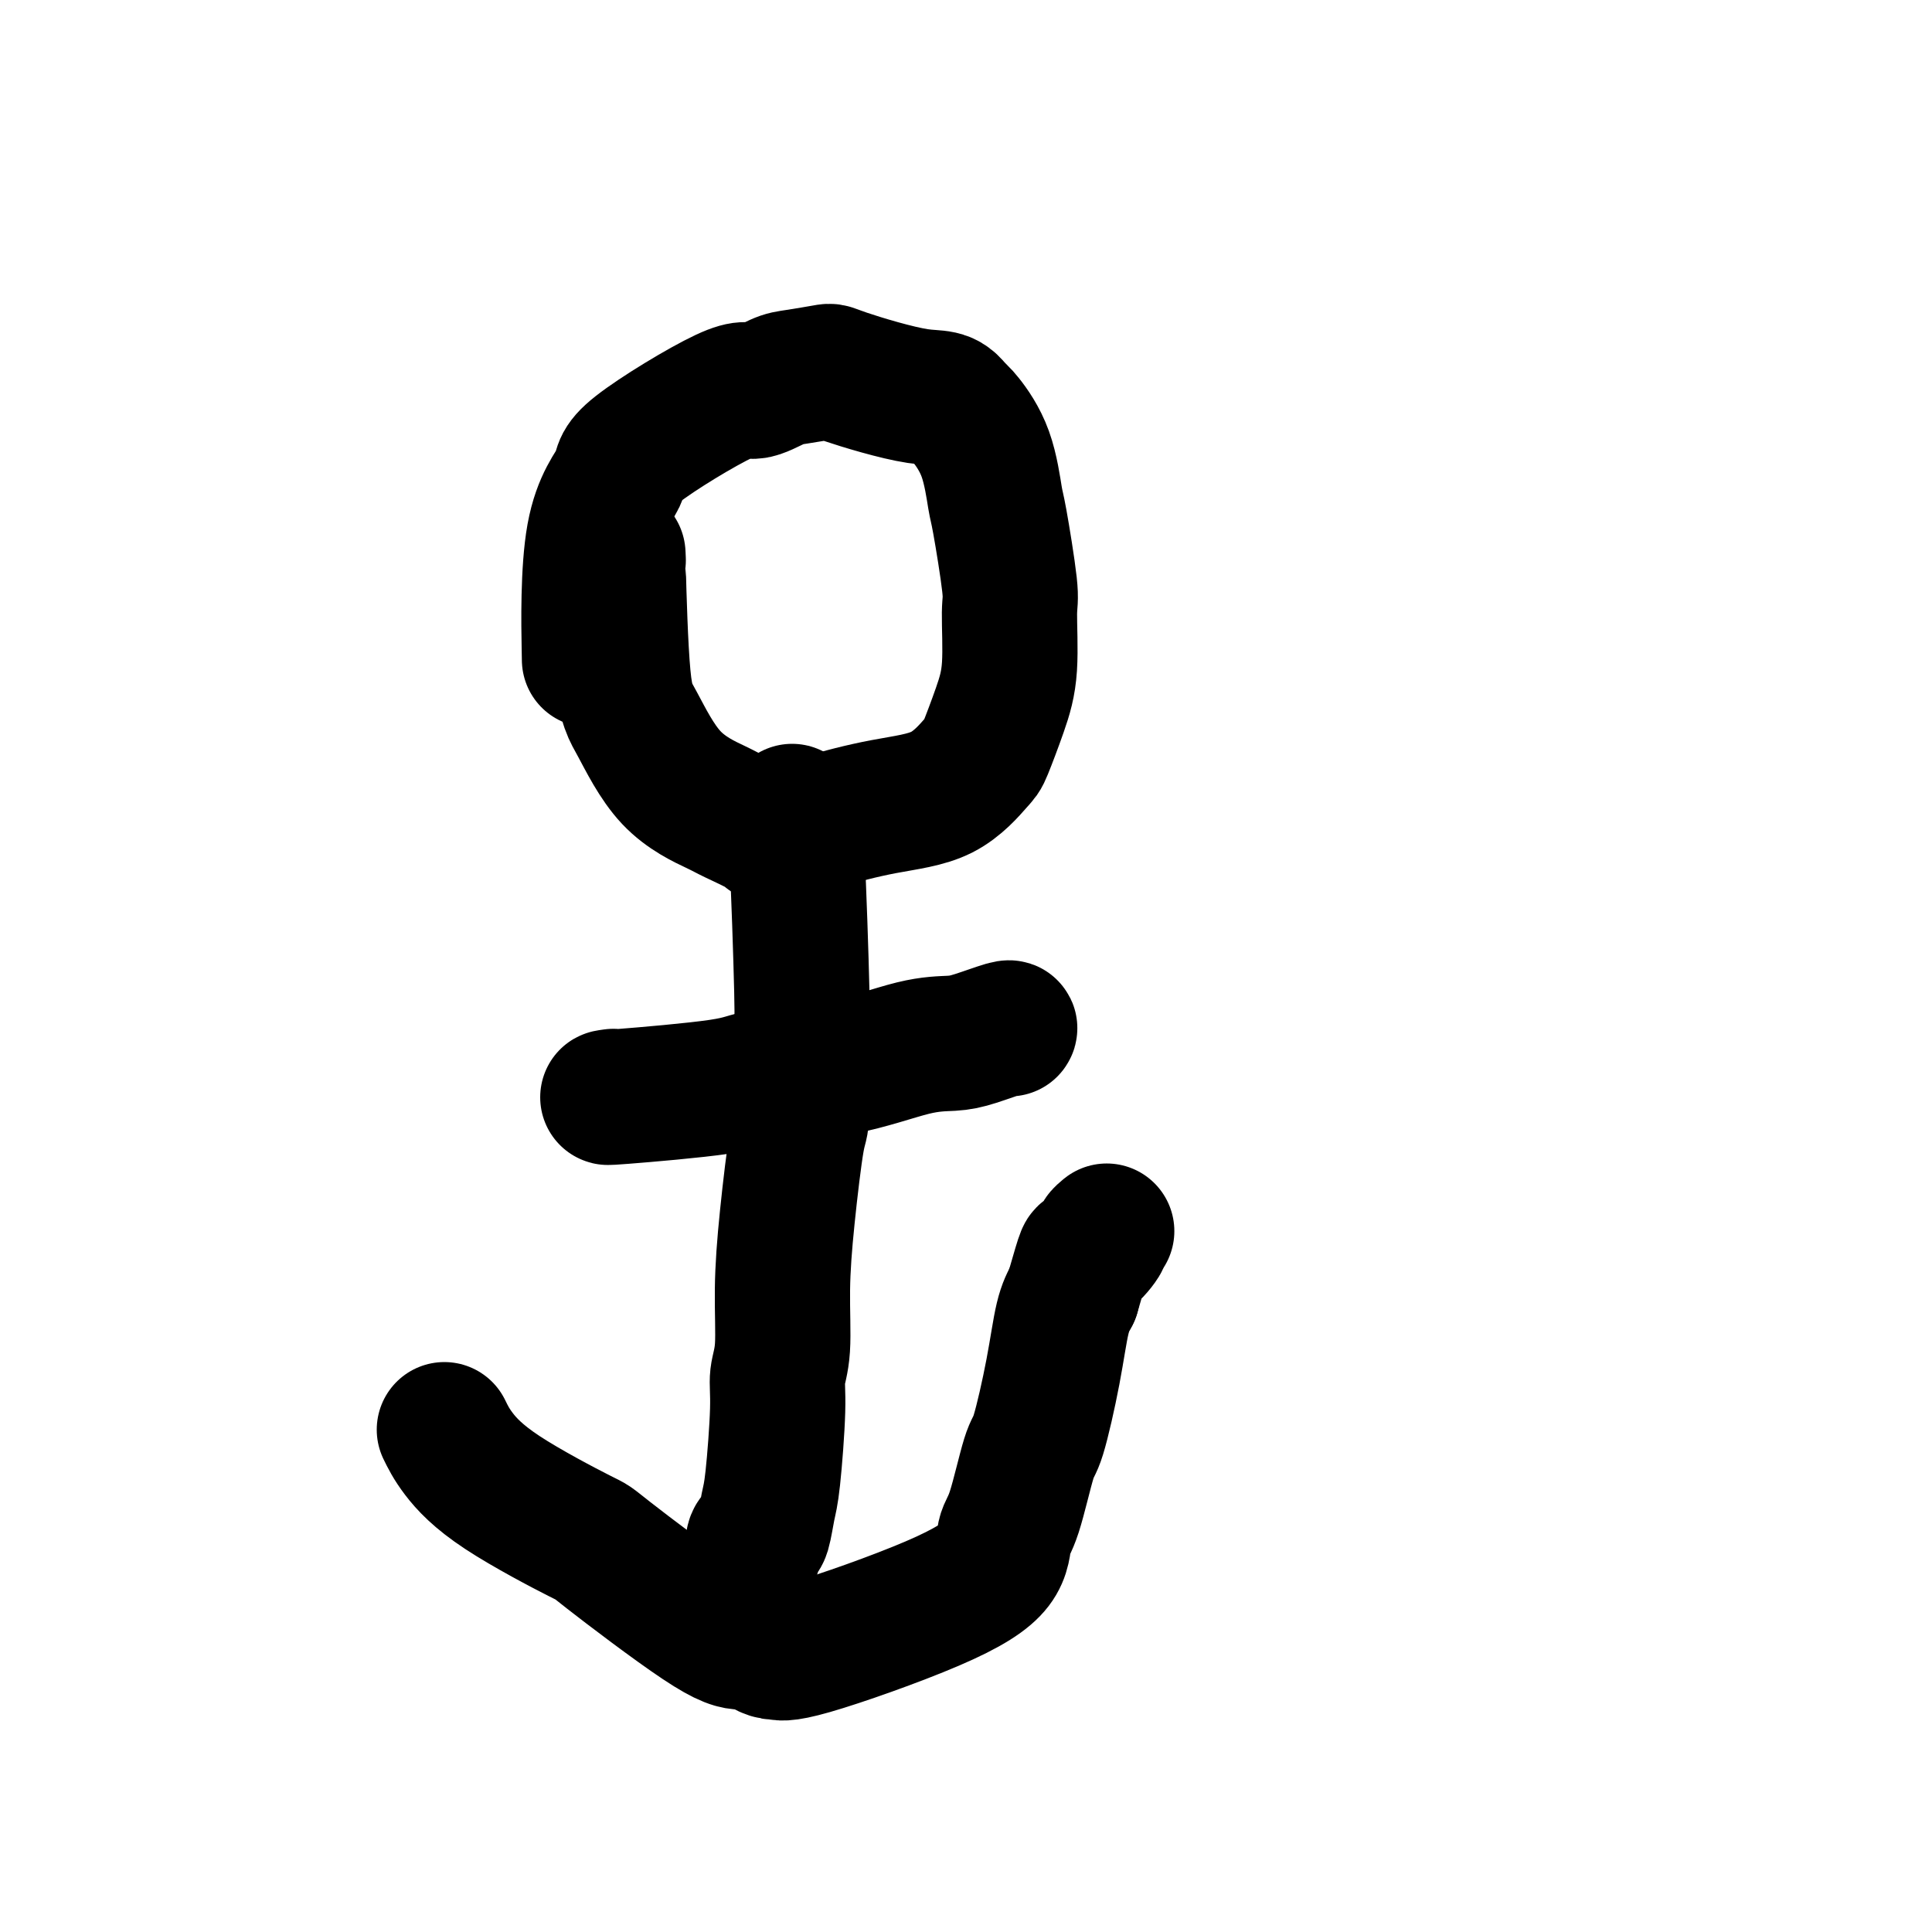
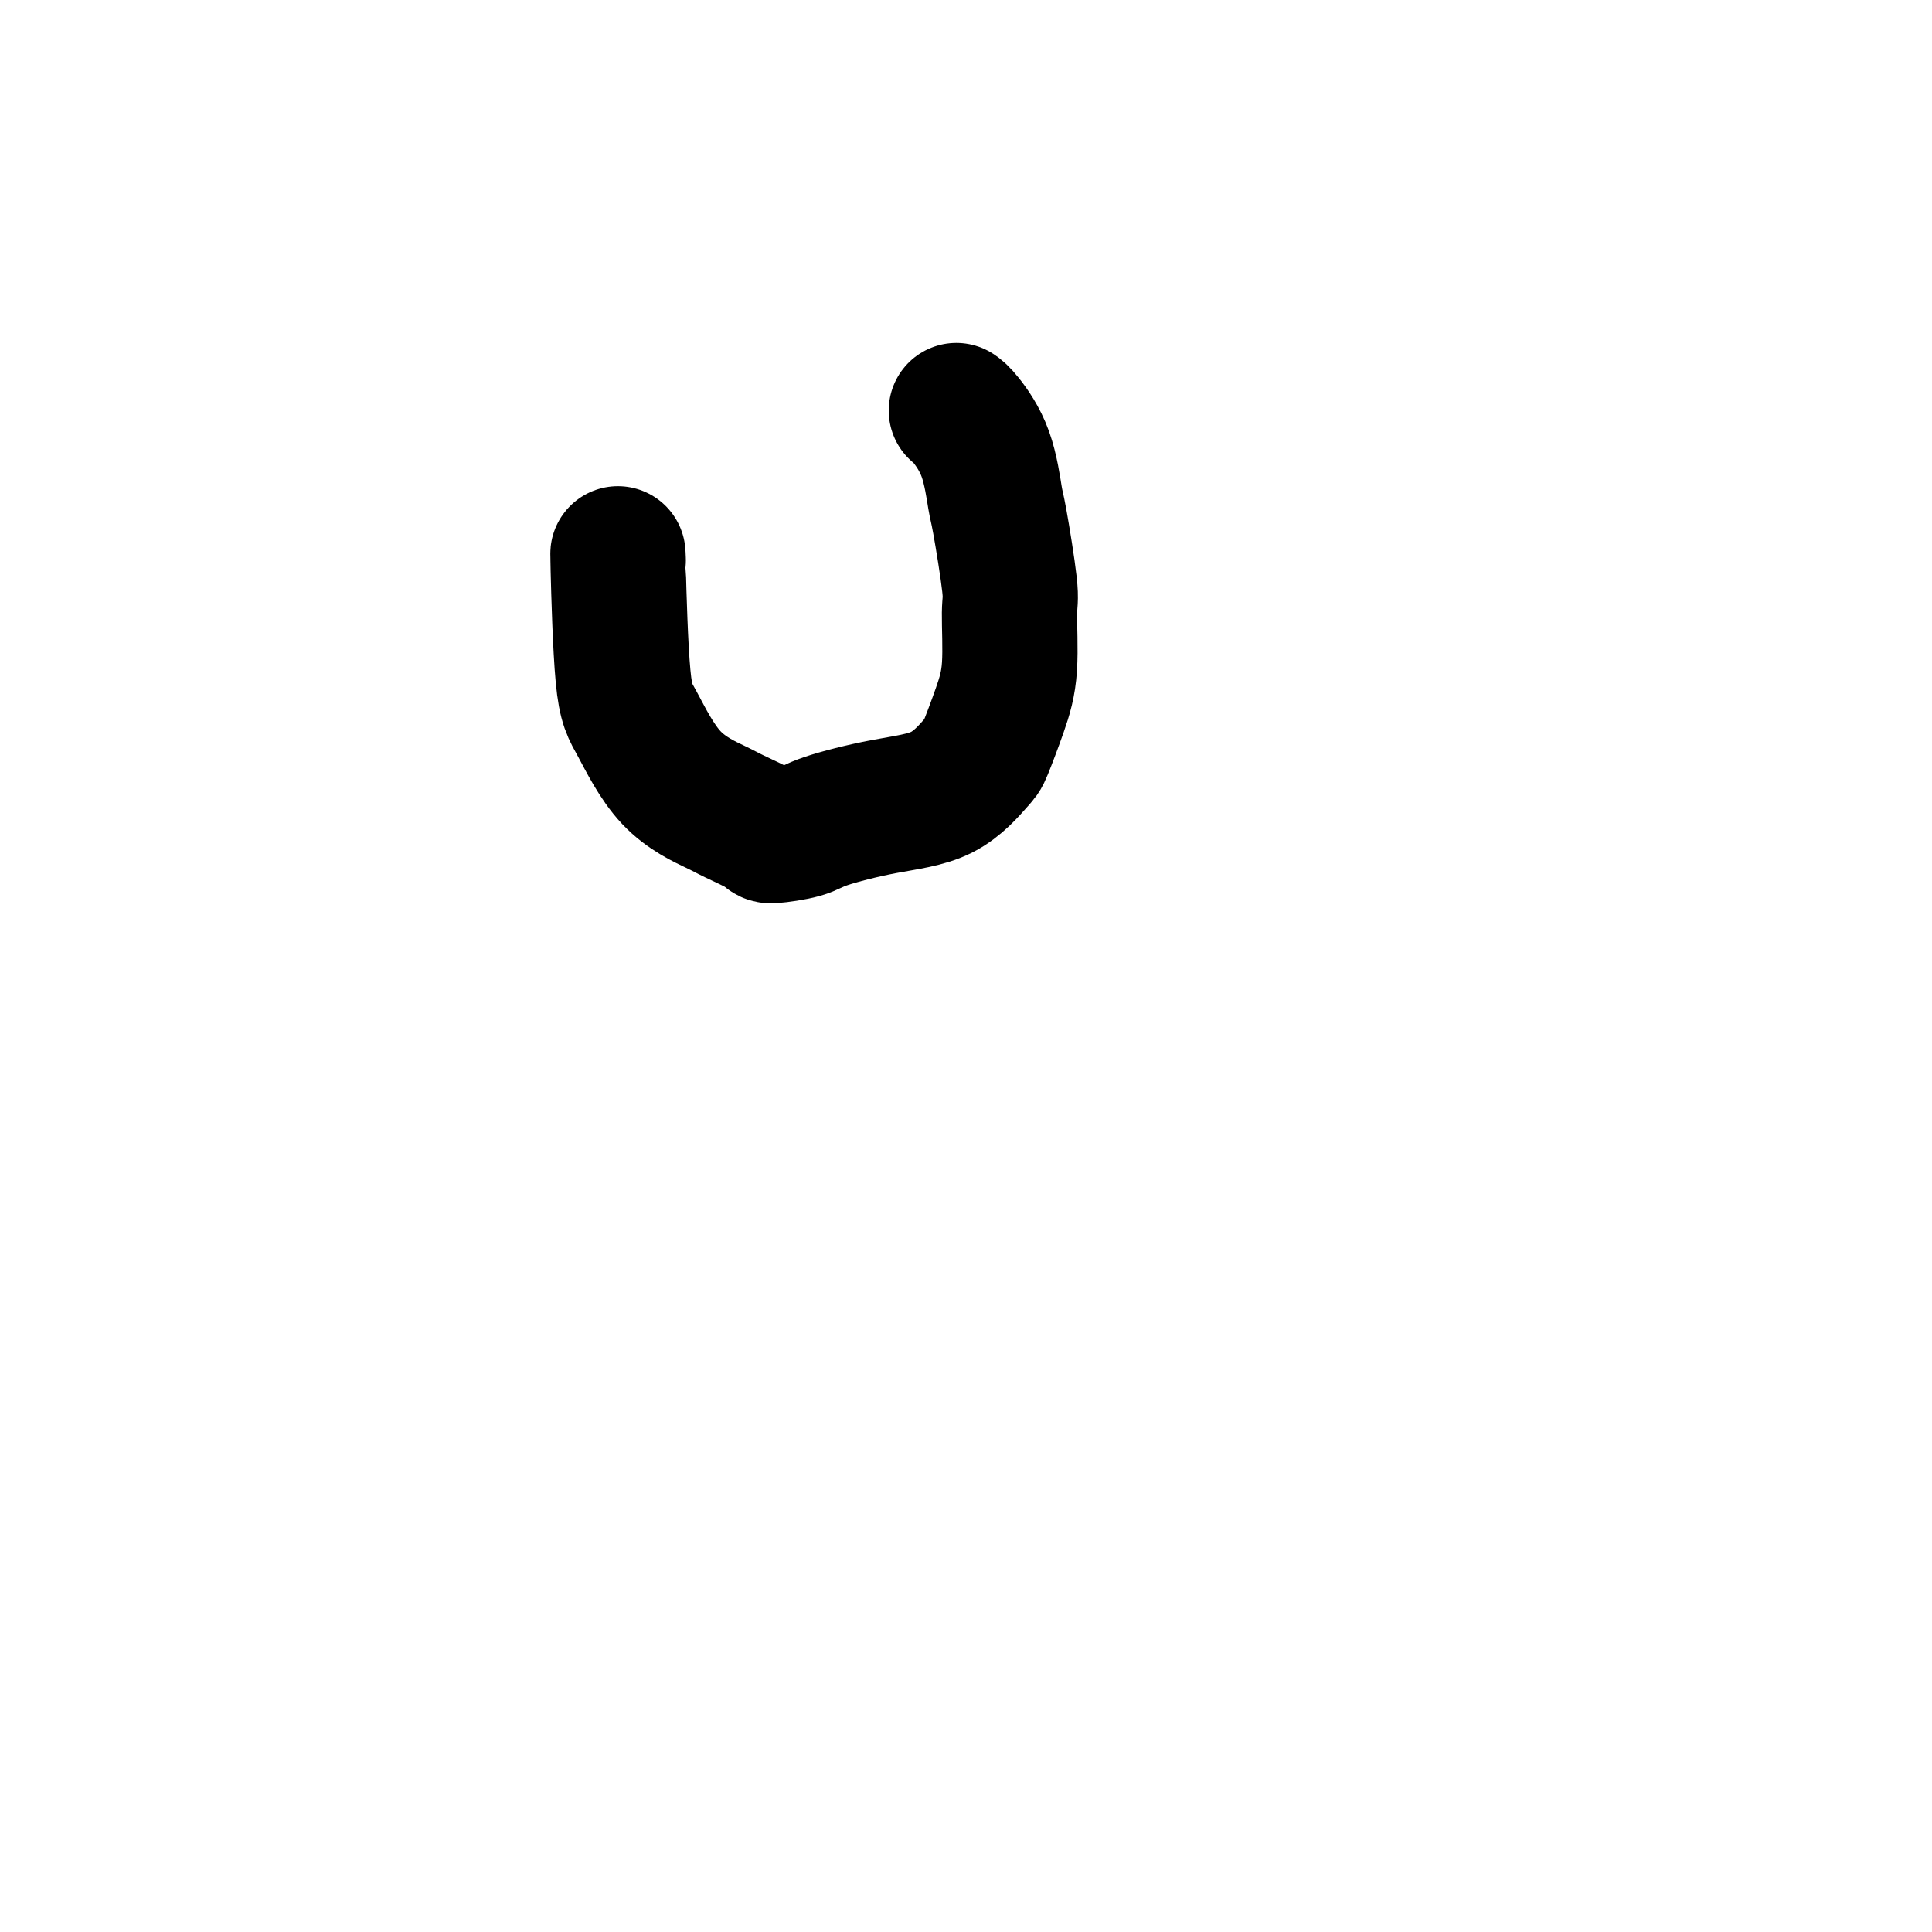
<svg xmlns="http://www.w3.org/2000/svg" viewBox="0 0 400 400" version="1.1">
  <g fill="none" stroke="#000000" stroke-width="28" stroke-linecap="round" stroke-linejoin="round">
    <path d="M128,116c-0.061,-1.420 -0.122,-2.840 0,2c0.122,4.840 0.427,15.939 1,22c0.573,6.061 1.415,7.084 3,10c1.585,2.916 3.911,7.724 7,11c3.089,3.276 6.939,5.019 9,6c2.061,0.981 2.334,1.200 4,2c1.666,0.800 4.726,2.180 6,3c1.274,0.820 0.761,1.079 2,1c1.239,-0.079 4.230,-0.498 6,-1c1.770,-0.502 2.318,-1.088 5,-2c2.682,-0.912 7.498,-2.149 12,-3c4.502,-0.851 8.688,-1.316 12,-3c3.312,-1.684 5.748,-4.588 7,-6c1.252,-1.412 1.318,-1.334 2,-3c0.682,-1.666 1.980,-5.077 3,-8c1.020,-2.923 1.763,-5.358 2,-9c0.237,-3.642 -0.031,-8.492 0,-11c0.031,-2.508 0.363,-2.675 0,-6c-0.363,-3.325 -1.420,-9.808 -2,-13c-0.580,-3.192 -0.681,-3.093 -1,-5c-0.319,-1.907 -0.855,-5.821 -2,-9c-1.145,-3.179 -2.899,-5.623 -4,-7c-1.101,-1.377 -1.551,-1.689 -2,-2" />
-     <path d="M198,85c-2.181,-3.242 -3.635,-2.345 -8,-3c-4.365,-0.655 -11.642,-2.860 -15,-4c-3.358,-1.140 -2.796,-1.215 -4,-1c-1.204,0.215 -4.174,0.722 -6,1c-1.826,0.278 -2.509,0.329 -4,1c-1.491,0.671 -3.790,1.964 -5,2c-1.210,0.036 -1.329,-1.184 -6,1c-4.671,2.184 -13.892,7.773 -18,11c-4.108,3.227 -3.101,4.092 -4,6c-0.899,1.908 -3.704,4.860 -5,12c-1.296,7.140 -1.085,18.469 -1,23c0.085,4.531 0.042,2.266 0,0" />
-     <path d="M164,168c0.308,0.858 0.616,1.717 1,9c0.384,7.283 0.842,20.991 1,28c0.158,7.009 0.014,7.320 0,11c-0.014,3.680 0.102,10.728 0,14c-0.102,3.272 -0.424,2.769 -1,6c-0.576,3.231 -1.407,10.196 -2,16c-0.593,5.804 -0.946,10.447 -1,15c-0.054,4.553 0.193,9.016 0,12c-0.193,2.984 -0.825,4.488 -1,6c-0.175,1.512 0.108,3.032 0,7c-0.108,3.968 -0.607,10.386 -1,14c-0.393,3.614 -0.680,4.426 -1,6c-0.320,1.574 -0.674,3.911 -1,5c-0.326,1.089 -0.623,0.931 -1,1c-0.377,0.069 -0.832,0.365 -1,1c-0.168,0.635 -0.048,1.610 0,2c0.048,0.390 0.024,0.195 0,0" />
-     <path d="M92,296c0.722,1.476 1.444,2.952 3,5c1.556,2.048 3.944,4.668 9,8c5.056,3.332 12.778,7.375 16,9c3.222,1.625 1.944,0.830 6,4c4.056,3.170 13.448,10.303 19,14c5.552,3.697 7.266,3.956 9,4c1.734,0.044 3.488,-0.128 4,0c0.512,0.128 -0.220,0.557 0,1c0.220,0.443 1.390,0.900 2,1c0.610,0.100 0.660,-0.158 1,0c0.340,0.158 0.972,0.731 7,-1c6.028,-1.731 17.454,-5.767 25,-9c7.546,-3.233 11.214,-5.662 13,-8c1.786,-2.338 1.690,-4.585 2,-6c0.310,-1.415 1.028,-1.999 2,-5c0.972,-3.001 2.200,-8.420 3,-11c0.800,-2.580 1.173,-2.320 2,-5c0.827,-2.680 2.107,-8.298 3,-13c0.893,-4.702 1.398,-8.486 2,-11c0.602,-2.514 1.301,-3.757 2,-5" />
-     <path d="M222,268c2.968,-10.305 2.389,-8.068 3,-8c0.611,0.068 2.411,-2.033 3,-3c0.589,-0.967 -0.034,-0.799 0,-1c0.034,-0.201 0.724,-0.772 1,-1c0.276,-0.228 0.138,-0.114 0,0" />
-     <path d="M127,227c-1.248,0.174 -2.496,0.348 2,0c4.496,-0.348 14.737,-1.217 20,-2c5.263,-0.783 5.549,-1.479 9,-2c3.451,-0.521 10.067,-0.865 16,-2c5.933,-1.135 11.183,-3.061 15,-4c3.817,-0.939 6.200,-0.893 8,-1c1.800,-0.107 3.018,-0.369 5,-1c1.982,-0.631 4.727,-1.633 6,-2c1.273,-0.367 1.073,-0.099 1,0c-0.073,0.099 -0.021,0.028 0,0c0.021,-0.028 0.010,-0.014 0,0" />
  </g>
</svg>